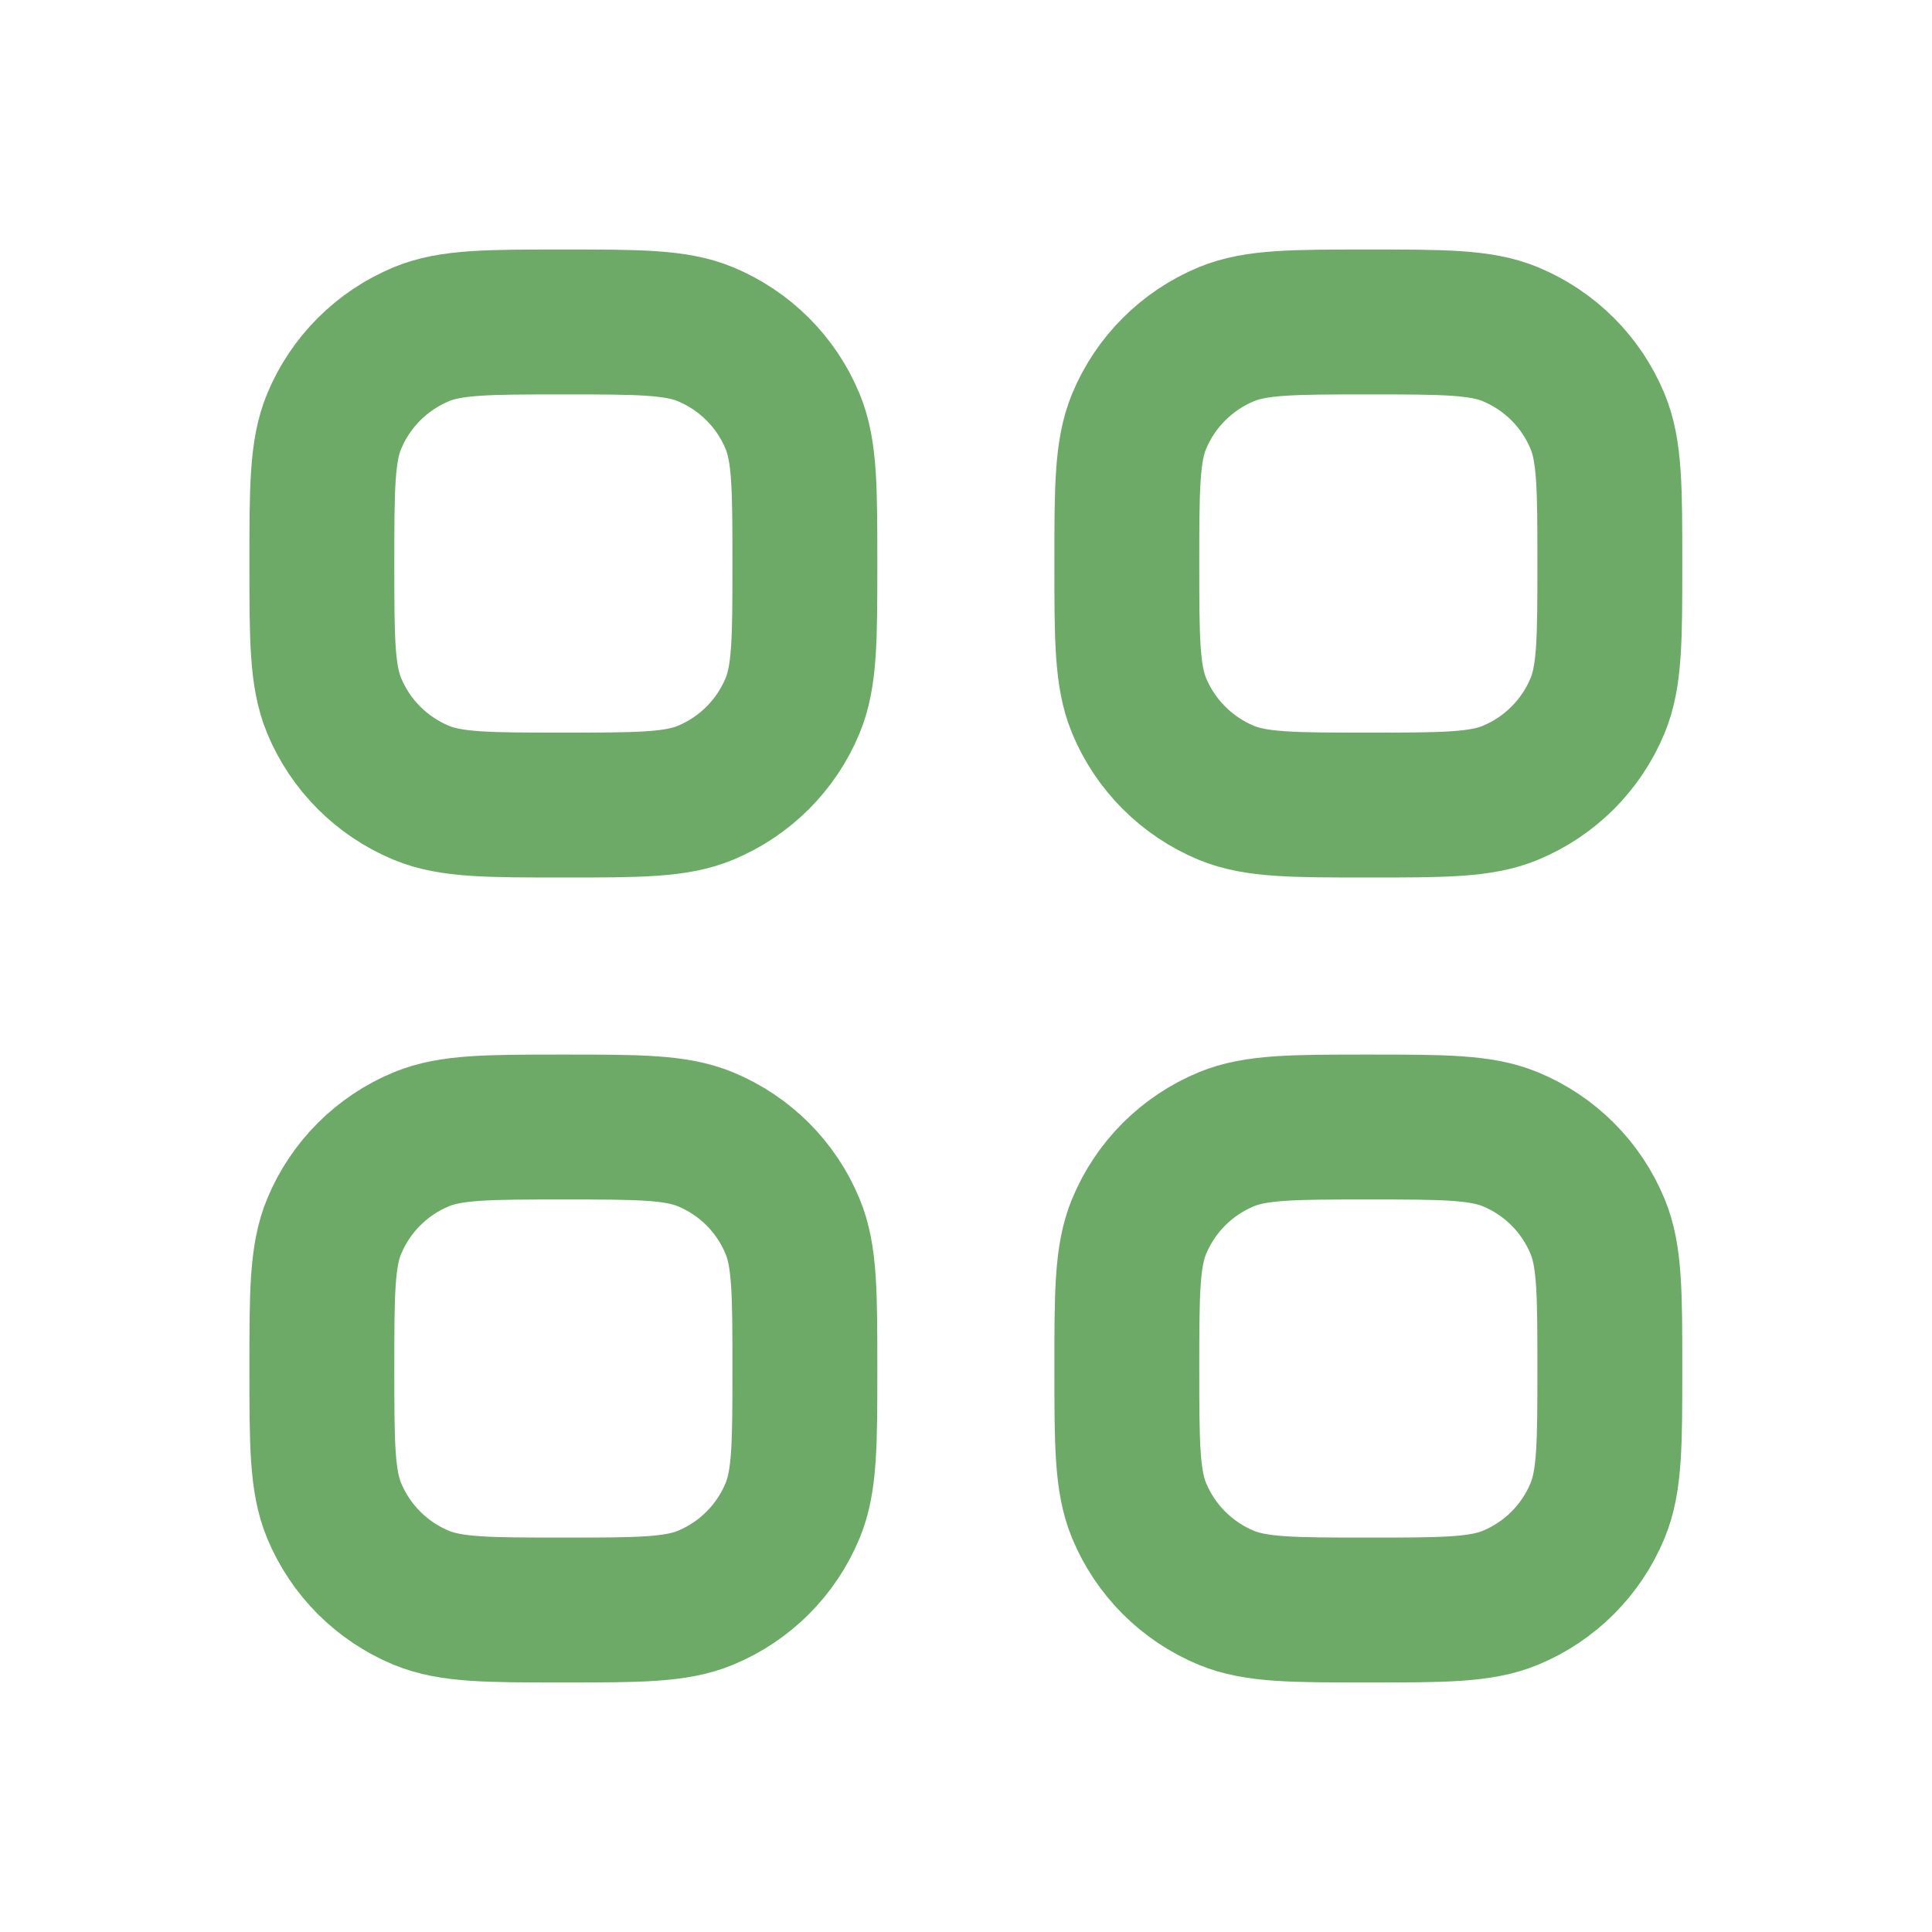
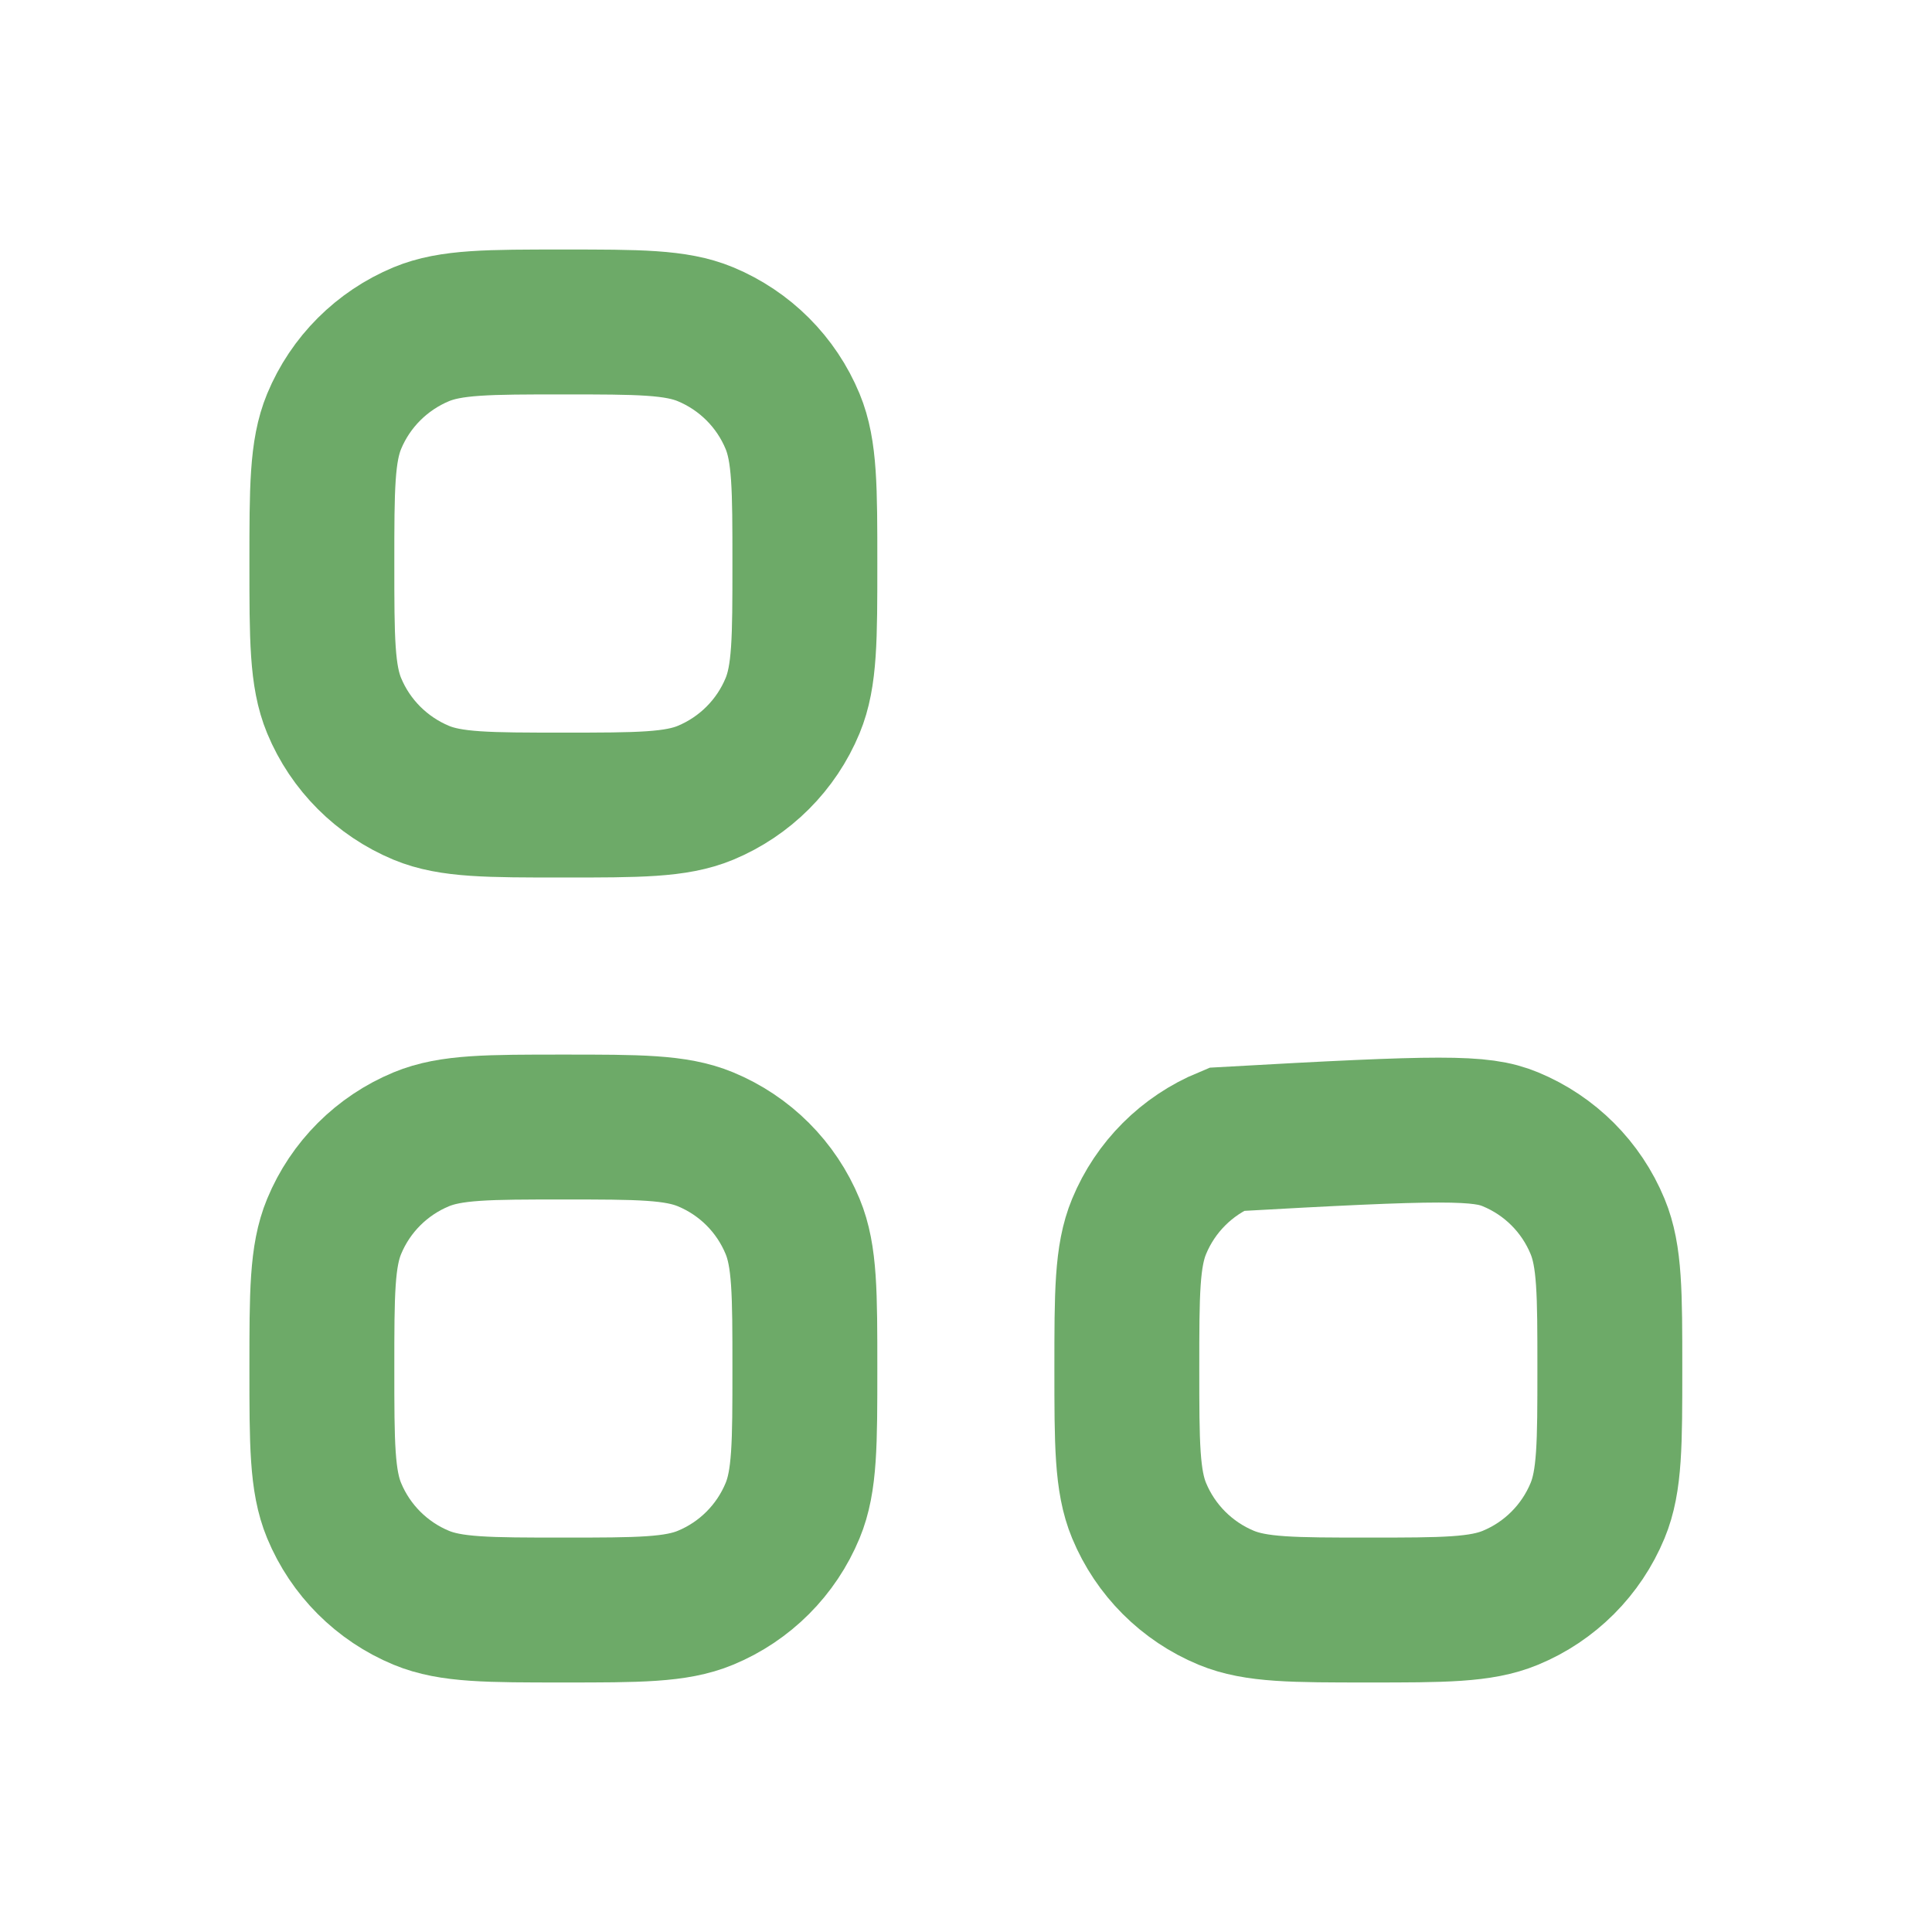
<svg xmlns="http://www.w3.org/2000/svg" width="20" height="20" viewBox="0 0 20 20" fill="none">
  <path d="M3.332 5.833C3.332 5.057 3.332 4.669 3.459 4.362C3.628 3.954 3.953 3.63 4.361 3.46C4.667 3.333 5.055 3.333 5.832 3.333C6.609 3.333 6.997 3.333 7.303 3.46C7.712 3.63 8.036 3.954 8.205 4.362C8.332 4.669 8.332 5.057 8.332 5.833C8.332 6.61 8.332 6.998 8.205 7.305C8.036 7.713 7.712 8.037 7.303 8.207C6.997 8.334 6.609 8.334 5.832 8.334C5.055 8.334 4.667 8.334 4.361 8.207C3.953 8.037 3.628 7.713 3.459 7.305C3.332 6.998 3.332 6.61 3.332 5.833Z" stroke="#6DAA68" stroke-width="1.5" />
-   <path d="M11.665 5.833C11.665 5.057 11.665 4.669 11.792 4.362C11.961 3.954 12.286 3.63 12.694 3.46C13.001 3.333 13.389 3.333 14.165 3.333C14.942 3.333 15.33 3.333 15.636 3.46C16.045 3.63 16.369 3.954 16.538 4.362C16.665 4.669 16.665 5.057 16.665 5.833C16.665 6.61 16.665 6.998 16.538 7.305C16.369 7.713 16.045 8.037 15.636 8.207C15.33 8.334 14.942 8.334 14.165 8.334C13.389 8.334 13.001 8.334 12.694 8.207C12.286 8.037 11.961 7.713 11.792 7.305C11.665 6.998 11.665 6.61 11.665 5.833Z" stroke="#6DAA68" stroke-width="1.5" />
  <path d="M3.332 14.167C3.332 13.39 3.332 13.002 3.459 12.696C3.628 12.287 3.953 11.963 4.361 11.794C4.667 11.667 5.055 11.667 5.832 11.667C6.609 11.667 6.997 11.667 7.303 11.794C7.712 11.963 8.036 12.287 8.205 12.696C8.332 13.002 8.332 13.39 8.332 14.167C8.332 14.943 8.332 15.332 8.205 15.638C8.036 16.046 7.712 16.371 7.303 16.54C6.997 16.667 6.609 16.667 5.832 16.667C5.055 16.667 4.667 16.667 4.361 16.54C3.953 16.371 3.628 16.046 3.459 15.638C3.332 15.332 3.332 14.943 3.332 14.167Z" stroke="#6DAA68" stroke-width="1.5" />
-   <path d="M11.665 14.167C11.665 13.39 11.665 13.002 11.792 12.696C11.961 12.287 12.286 11.963 12.694 11.794C13.001 11.667 13.389 11.667 14.165 11.667C14.942 11.667 15.33 11.667 15.636 11.794C16.045 11.963 16.369 12.287 16.538 12.696C16.665 13.002 16.665 13.39 16.665 14.167C16.665 14.943 16.665 15.332 16.538 15.638C16.369 16.046 16.045 16.371 15.636 16.54C15.33 16.667 14.942 16.667 14.165 16.667C13.389 16.667 13.001 16.667 12.694 16.54C12.286 16.371 11.961 16.046 11.792 15.638C11.665 15.332 11.665 14.943 11.665 14.167Z" stroke="#6DAA68" stroke-width="1.5" />
+   <path d="M11.665 14.167C11.665 13.39 11.665 13.002 11.792 12.696C11.961 12.287 12.286 11.963 12.694 11.794C14.942 11.667 15.33 11.667 15.636 11.794C16.045 11.963 16.369 12.287 16.538 12.696C16.665 13.002 16.665 13.39 16.665 14.167C16.665 14.943 16.665 15.332 16.538 15.638C16.369 16.046 16.045 16.371 15.636 16.54C15.33 16.667 14.942 16.667 14.165 16.667C13.389 16.667 13.001 16.667 12.694 16.54C12.286 16.371 11.961 16.046 11.792 15.638C11.665 15.332 11.665 14.943 11.665 14.167Z" stroke="#6DAA68" stroke-width="1.5" />
</svg>